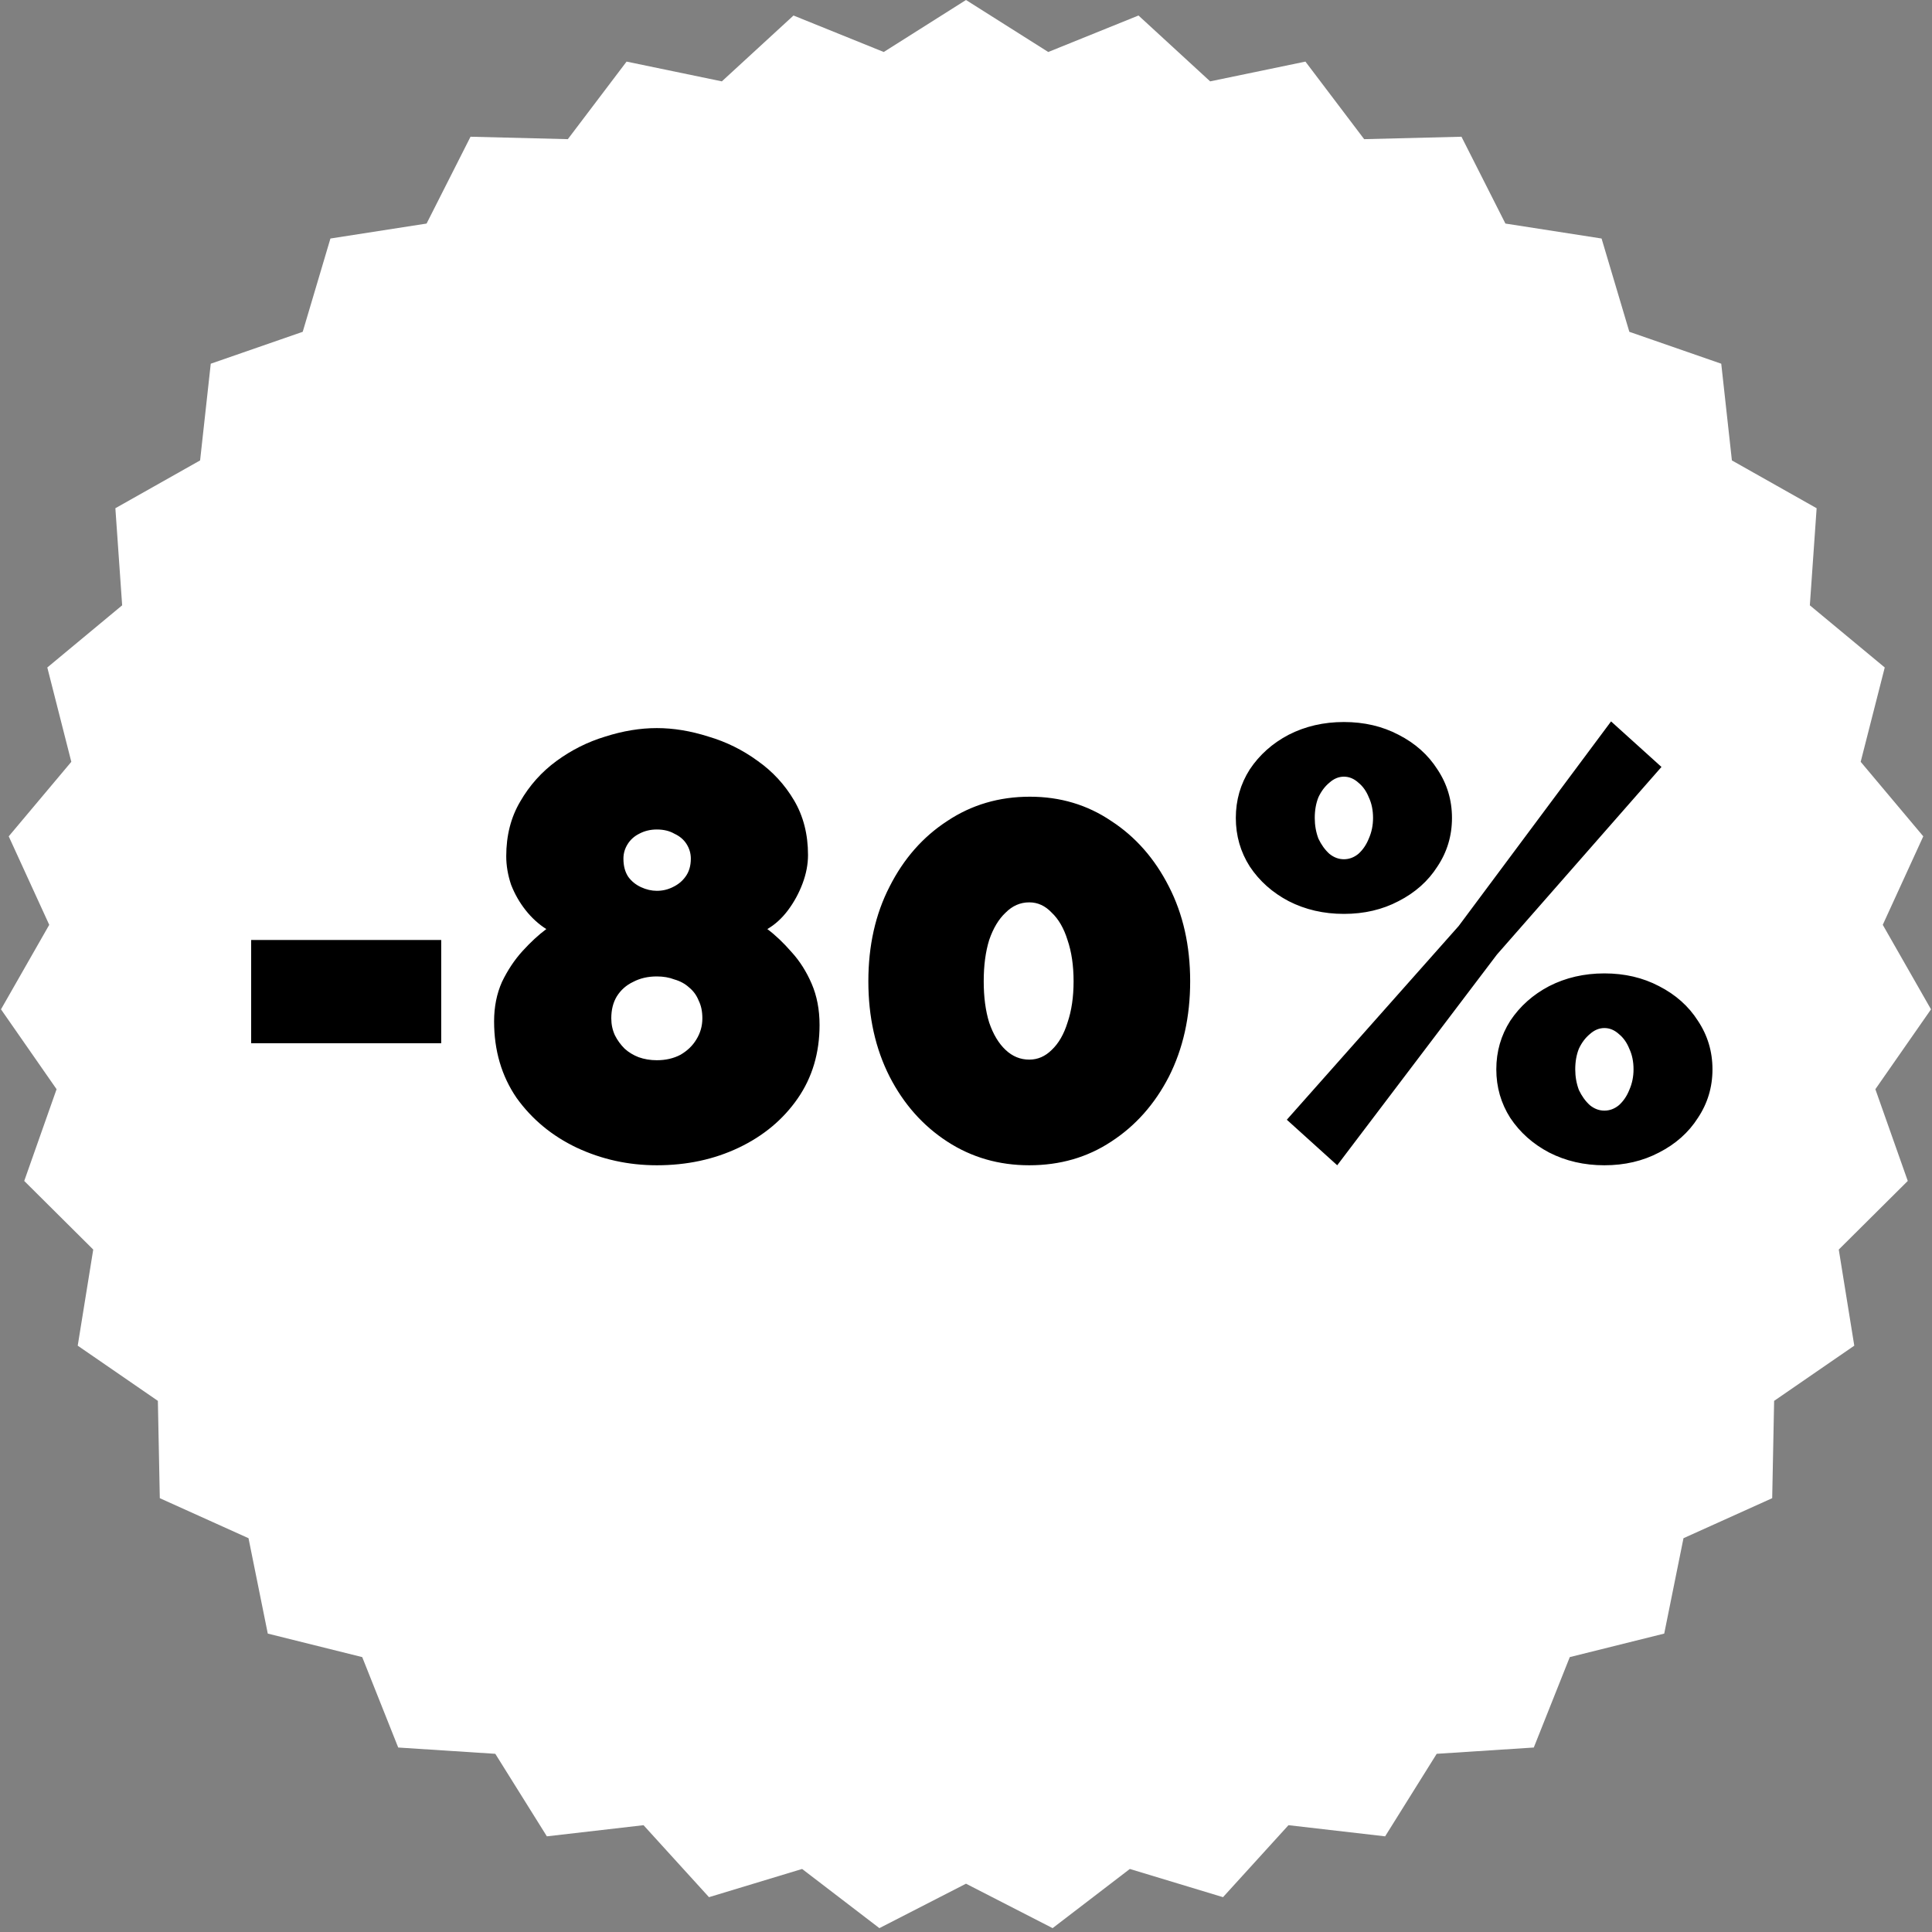
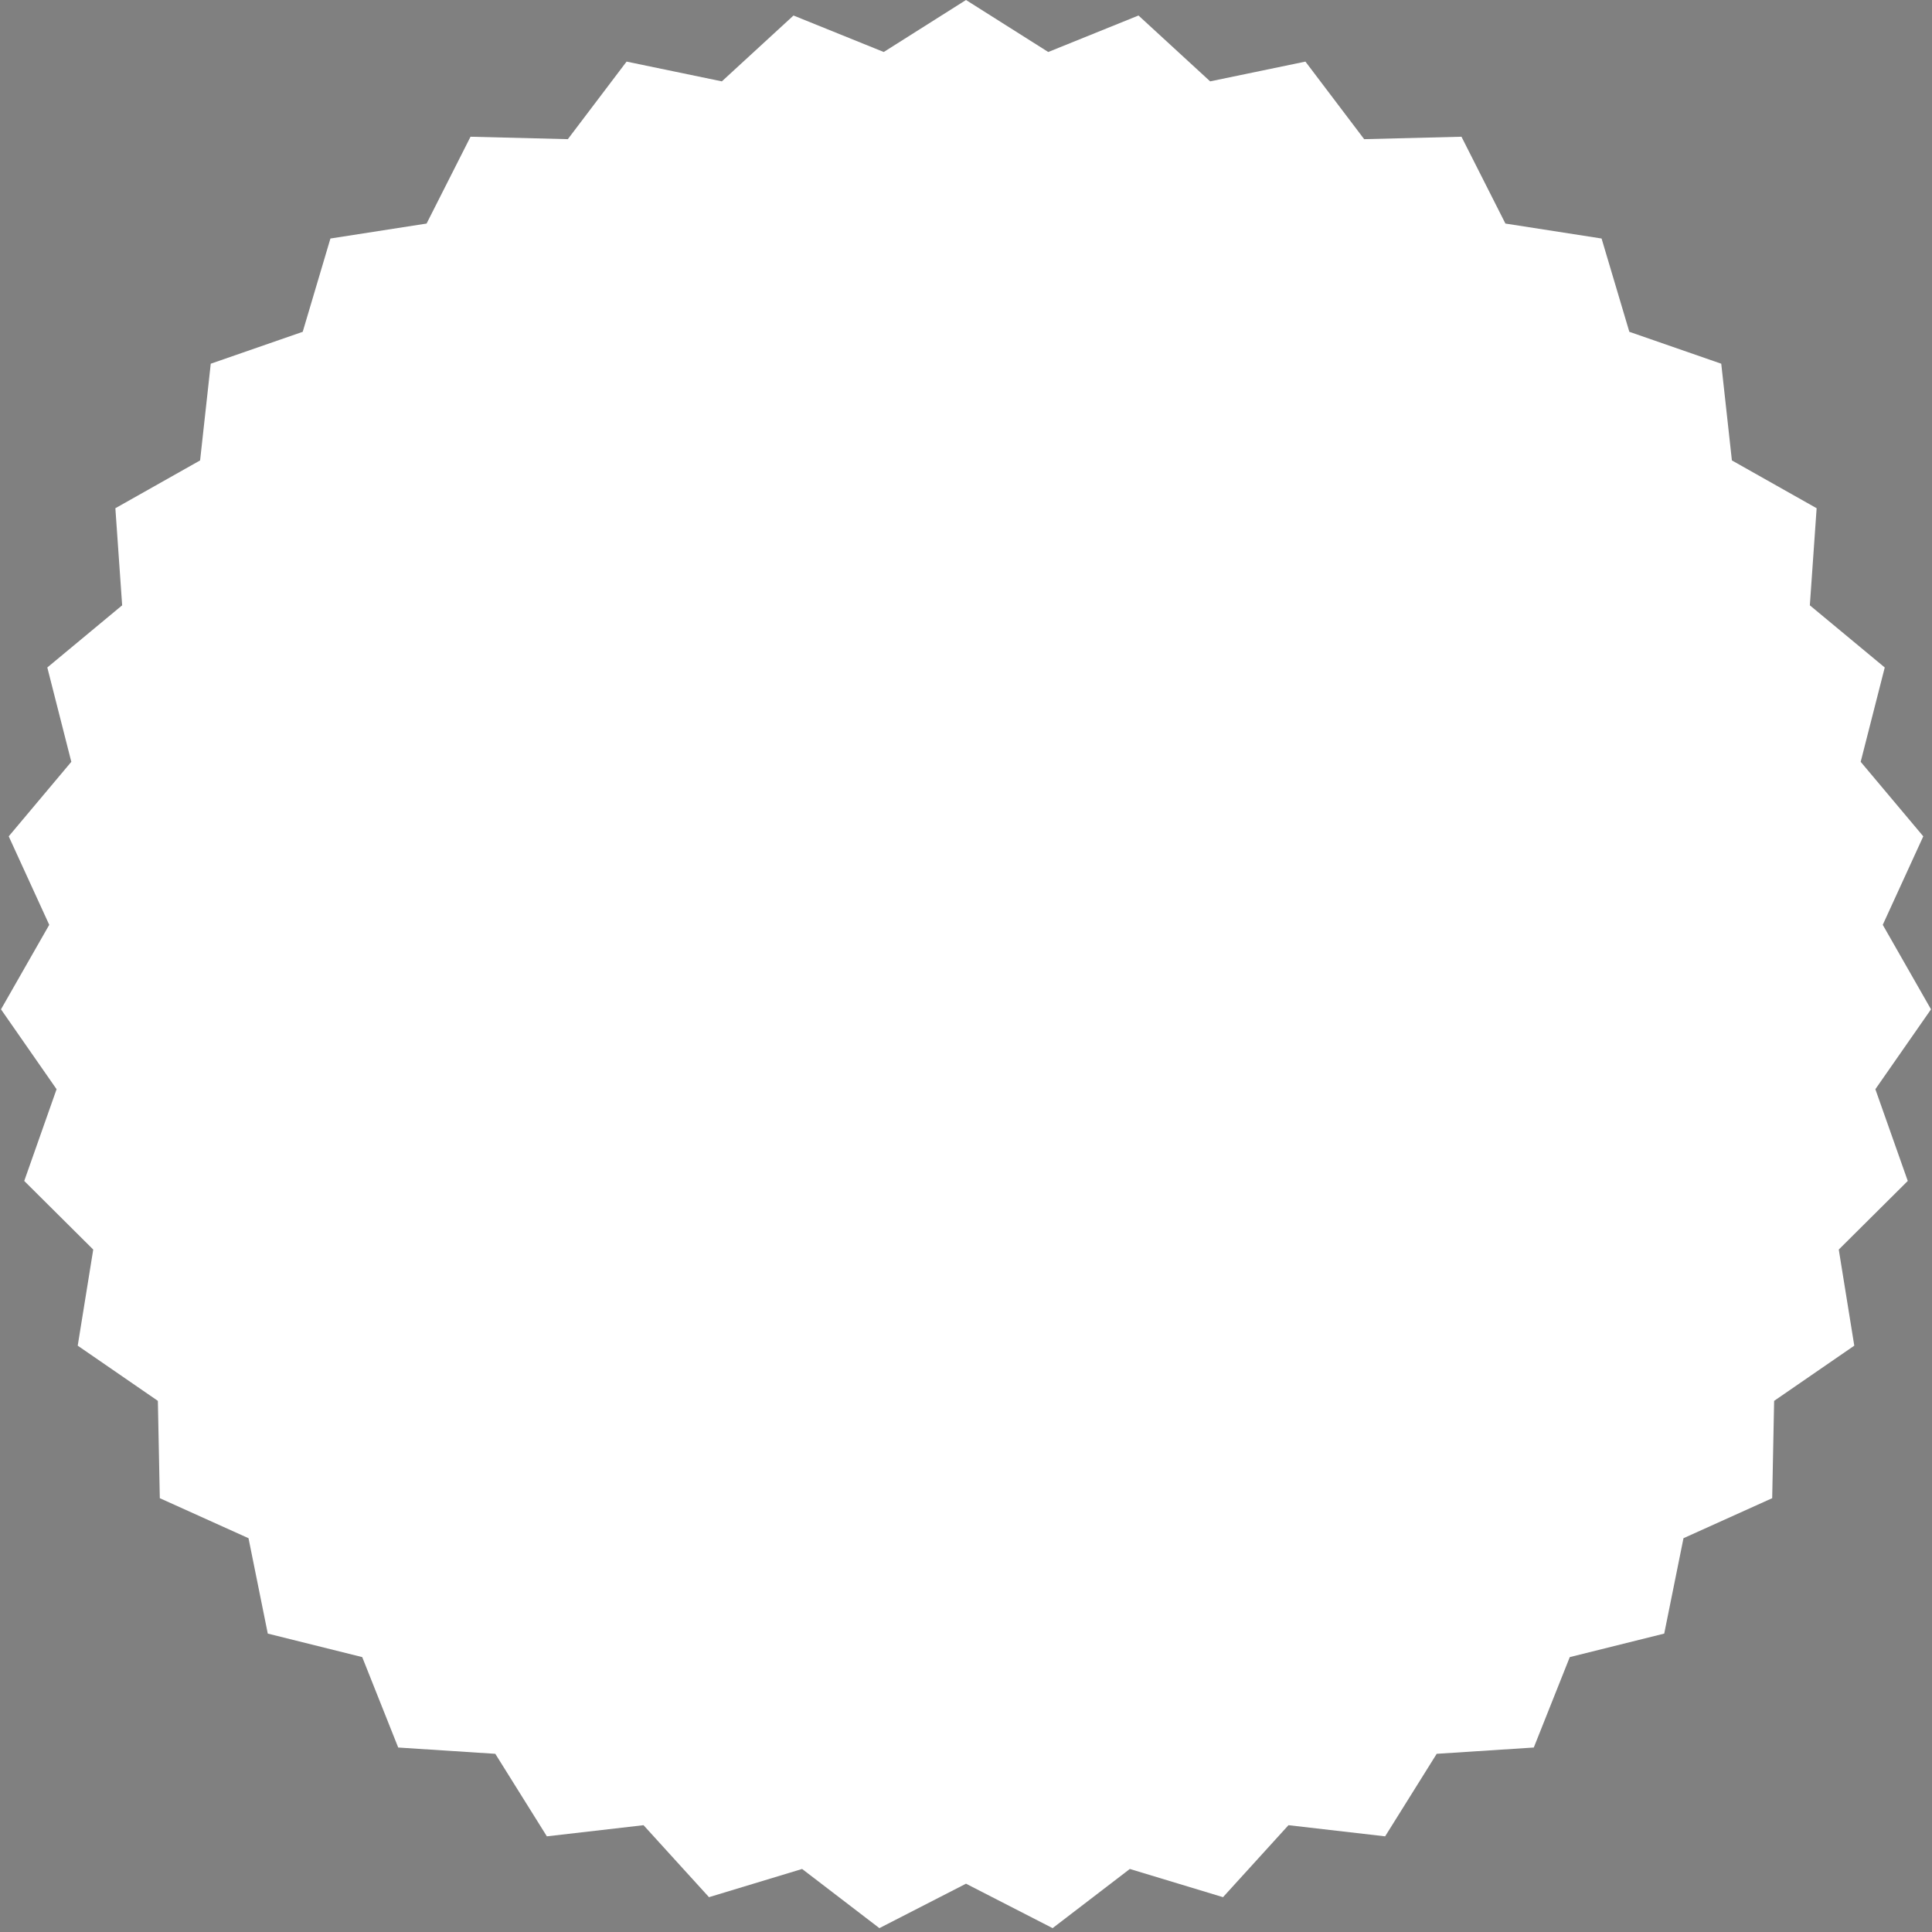
<svg xmlns="http://www.w3.org/2000/svg" width="35" height="35" viewBox="0 0 35 35" fill="none">
  <rect x="0" y="0" width="35" height="35" fill="#808080" stroke="none" />
  <path d="M17.5 0L18.99 0.942L20.625 0.281L21.923 1.474L23.649 1.116L24.713 2.521L26.476 2.477L27.272 4.05L29.014 4.321L29.517 6.011L31.182 6.589L31.375 8.341L32.91 9.207L32.787 10.966L34.144 12.092L33.708 13.801L34.842 15.151L34.108 16.754L34.982 18.285L33.974 19.732L34.561 21.394L33.311 22.637L33.592 24.378L32.14 25.378L32.105 27.141L30.498 27.866L30.149 29.594L28.438 30.02L27.786 31.658L26.027 31.772L25.093 33.267L23.342 33.065L22.156 34.369L20.468 33.858L19.069 34.93L17.5 34.125L15.931 34.93L14.531 33.858L12.844 34.369L11.658 33.065L9.907 33.267L8.973 31.772L7.214 31.658L6.562 30.02L4.851 29.594L4.502 27.866L2.895 27.141L2.86 25.378L1.408 24.378L1.689 22.637L0.439 21.394L1.025 19.732L0.018 18.285L0.892 16.754L0.158 15.151L1.292 13.801L0.857 12.092L2.213 10.966L2.09 9.207L3.625 8.341L3.818 6.589L5.484 6.011L5.986 4.321L7.728 4.05L8.524 2.477L10.287 2.521L11.351 1.116L13.077 1.474L14.375 0.281L16.01 0.942L17.5 0Z" fill="white" />
-   <path d="M4.55 18.899V17.029H7.993V18.899H4.55ZM14.847 18.569C14.847 19.075 14.715 19.519 14.451 19.9C14.187 20.281 13.831 20.578 13.384 20.791C12.937 21.004 12.442 21.11 11.899 21.11C11.386 21.11 10.902 21.004 10.447 20.791C10 20.578 9.637 20.278 9.358 19.889C9.087 19.493 8.951 19.031 8.951 18.503C8.951 18.239 8.999 18.001 9.094 17.788C9.197 17.575 9.321 17.388 9.468 17.227C9.615 17.066 9.758 16.934 9.897 16.831C9.758 16.743 9.633 16.629 9.523 16.49C9.413 16.351 9.325 16.197 9.259 16.028C9.2 15.852 9.171 15.68 9.171 15.511C9.171 15.137 9.255 14.807 9.424 14.521C9.593 14.228 9.813 13.982 10.084 13.784C10.355 13.586 10.649 13.439 10.964 13.344C11.287 13.241 11.598 13.19 11.899 13.19C12.2 13.19 12.511 13.241 12.834 13.344C13.157 13.439 13.454 13.586 13.725 13.784C13.996 13.975 14.216 14.213 14.385 14.499C14.554 14.785 14.638 15.115 14.638 15.489C14.638 15.658 14.605 15.83 14.539 16.006C14.473 16.182 14.385 16.343 14.275 16.49C14.165 16.637 14.04 16.75 13.901 16.831C14.048 16.941 14.194 17.08 14.341 17.249C14.488 17.41 14.609 17.601 14.704 17.821C14.799 18.041 14.847 18.29 14.847 18.569ZM12.724 18.448C12.724 18.323 12.702 18.217 12.658 18.129C12.621 18.034 12.563 17.953 12.482 17.887C12.409 17.821 12.321 17.773 12.218 17.744C12.123 17.707 12.016 17.689 11.899 17.689C11.738 17.689 11.595 17.722 11.47 17.788C11.345 17.847 11.246 17.935 11.173 18.052C11.107 18.162 11.074 18.294 11.074 18.448C11.074 18.558 11.096 18.661 11.14 18.756C11.184 18.844 11.243 18.925 11.316 18.998C11.389 19.064 11.474 19.115 11.569 19.152C11.672 19.189 11.782 19.207 11.899 19.207C12.06 19.207 12.203 19.174 12.328 19.108C12.453 19.035 12.548 18.943 12.614 18.833C12.687 18.716 12.724 18.587 12.724 18.448ZM11.294 15.555C11.294 15.687 11.323 15.797 11.382 15.885C11.441 15.966 11.518 16.028 11.613 16.072C11.708 16.116 11.804 16.138 11.899 16.138C12.002 16.138 12.097 16.116 12.185 16.072C12.28 16.028 12.357 15.966 12.416 15.885C12.482 15.797 12.515 15.687 12.515 15.555C12.515 15.46 12.489 15.372 12.438 15.291C12.387 15.21 12.313 15.148 12.218 15.104C12.13 15.053 12.024 15.027 11.899 15.027C11.782 15.027 11.675 15.053 11.58 15.104C11.492 15.148 11.422 15.21 11.371 15.291C11.32 15.372 11.294 15.46 11.294 15.555ZM21.561 17.777C21.561 18.422 21.432 18.998 21.176 19.504C20.919 20.003 20.571 20.395 20.131 20.681C19.698 20.967 19.203 21.11 18.646 21.11C18.096 21.11 17.601 20.967 17.161 20.681C16.721 20.395 16.372 20.003 16.116 19.504C15.859 18.998 15.731 18.422 15.731 17.777C15.731 17.132 15.859 16.56 16.116 16.061C16.372 15.555 16.721 15.159 17.161 14.873C17.601 14.58 18.099 14.433 18.657 14.433C19.207 14.433 19.698 14.58 20.131 14.873C20.571 15.159 20.919 15.555 21.176 16.061C21.432 16.56 21.561 17.132 21.561 17.777ZM19.449 17.777C19.449 17.491 19.412 17.242 19.339 17.029C19.273 16.816 19.177 16.651 19.053 16.534C18.935 16.409 18.8 16.347 18.646 16.347C18.484 16.347 18.341 16.409 18.217 16.534C18.092 16.651 17.993 16.816 17.92 17.029C17.854 17.242 17.821 17.491 17.821 17.777C17.821 18.063 17.854 18.312 17.92 18.525C17.993 18.738 18.092 18.903 18.217 19.02C18.341 19.137 18.484 19.196 18.646 19.196C18.8 19.196 18.935 19.137 19.053 19.02C19.177 18.903 19.273 18.738 19.339 18.525C19.412 18.312 19.449 18.063 19.449 17.777ZM24.346 16.556C23.98 16.556 23.646 16.479 23.345 16.325C23.052 16.171 22.817 15.962 22.641 15.698C22.473 15.434 22.388 15.141 22.388 14.818C22.388 14.495 22.473 14.202 22.641 13.938C22.817 13.674 23.052 13.465 23.345 13.311C23.646 13.157 23.98 13.08 24.346 13.08C24.713 13.08 25.043 13.157 25.336 13.311C25.637 13.465 25.872 13.674 26.04 13.938C26.216 14.202 26.304 14.495 26.304 14.818C26.304 15.141 26.216 15.434 26.04 15.698C25.872 15.962 25.637 16.171 25.336 16.325C25.043 16.479 24.713 16.556 24.346 16.556ZM24.346 15.566C24.442 15.566 24.53 15.533 24.61 15.467C24.691 15.394 24.753 15.302 24.797 15.192C24.849 15.075 24.874 14.95 24.874 14.818C24.874 14.679 24.849 14.554 24.797 14.444C24.753 14.334 24.691 14.246 24.61 14.18C24.53 14.107 24.442 14.07 24.346 14.07C24.251 14.07 24.163 14.107 24.082 14.18C24.002 14.246 23.936 14.334 23.884 14.444C23.84 14.554 23.818 14.679 23.818 14.818C23.818 14.95 23.84 15.075 23.884 15.192C23.936 15.302 24.002 15.394 24.082 15.467C24.163 15.533 24.251 15.566 24.346 15.566ZM29.065 21.11C28.699 21.11 28.365 21.033 28.064 20.879C27.771 20.725 27.536 20.516 27.36 20.252C27.192 19.988 27.107 19.695 27.107 19.372C27.107 19.049 27.192 18.756 27.36 18.492C27.536 18.228 27.771 18.019 28.064 17.865C28.365 17.711 28.699 17.634 29.065 17.634C29.432 17.634 29.762 17.711 30.055 17.865C30.356 18.019 30.591 18.228 30.759 18.492C30.935 18.756 31.023 19.049 31.023 19.372C31.023 19.695 30.935 19.988 30.759 20.252C30.591 20.516 30.356 20.725 30.055 20.879C29.762 21.033 29.432 21.11 29.065 21.11ZM29.065 20.12C29.161 20.12 29.249 20.087 29.329 20.021C29.41 19.948 29.472 19.856 29.516 19.746C29.568 19.629 29.593 19.504 29.593 19.372C29.593 19.233 29.568 19.108 29.516 18.998C29.472 18.888 29.41 18.8 29.329 18.734C29.249 18.661 29.161 18.624 29.065 18.624C28.97 18.624 28.882 18.661 28.801 18.734C28.721 18.8 28.655 18.888 28.603 18.998C28.559 19.108 28.537 19.233 28.537 19.372C28.537 19.504 28.559 19.629 28.603 19.746C28.655 19.856 28.721 19.948 28.801 20.021C28.882 20.087 28.97 20.12 29.065 20.12ZM23.312 20.285L26.425 16.776L29.186 13.069L30.099 13.894L27.118 17.293L24.225 21.11L23.312 20.285Z" fill="black" />
</svg>